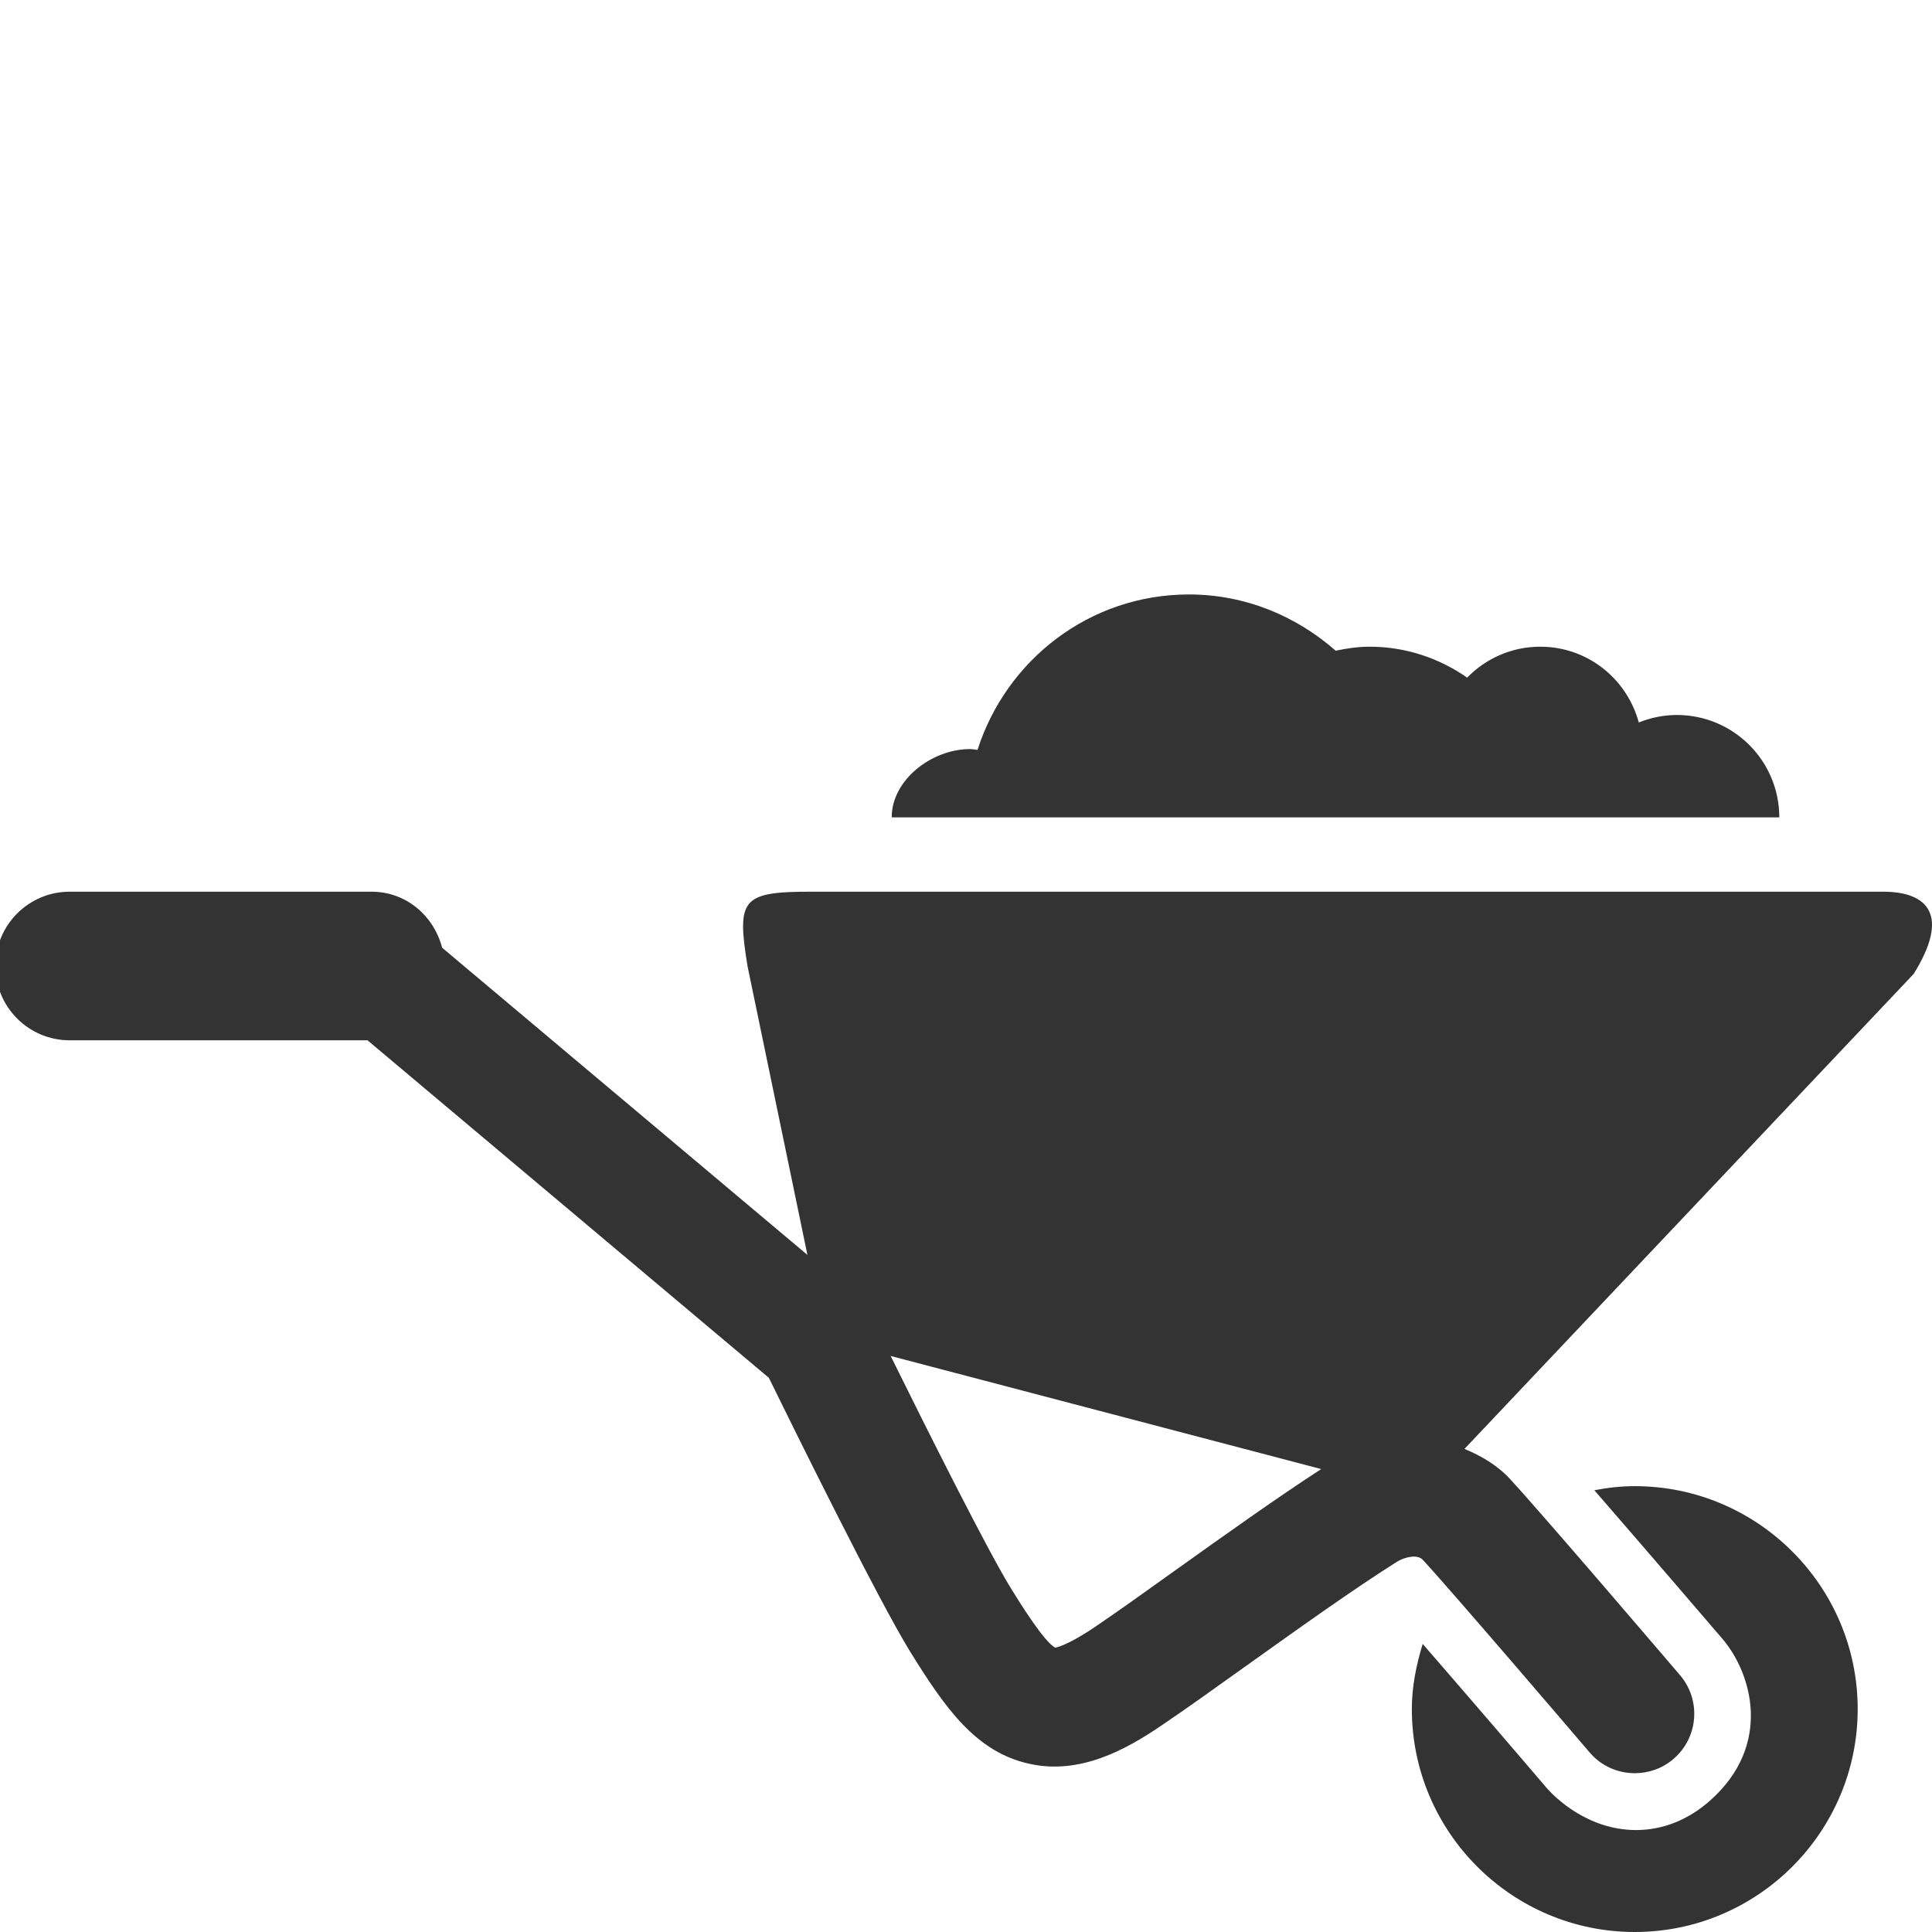
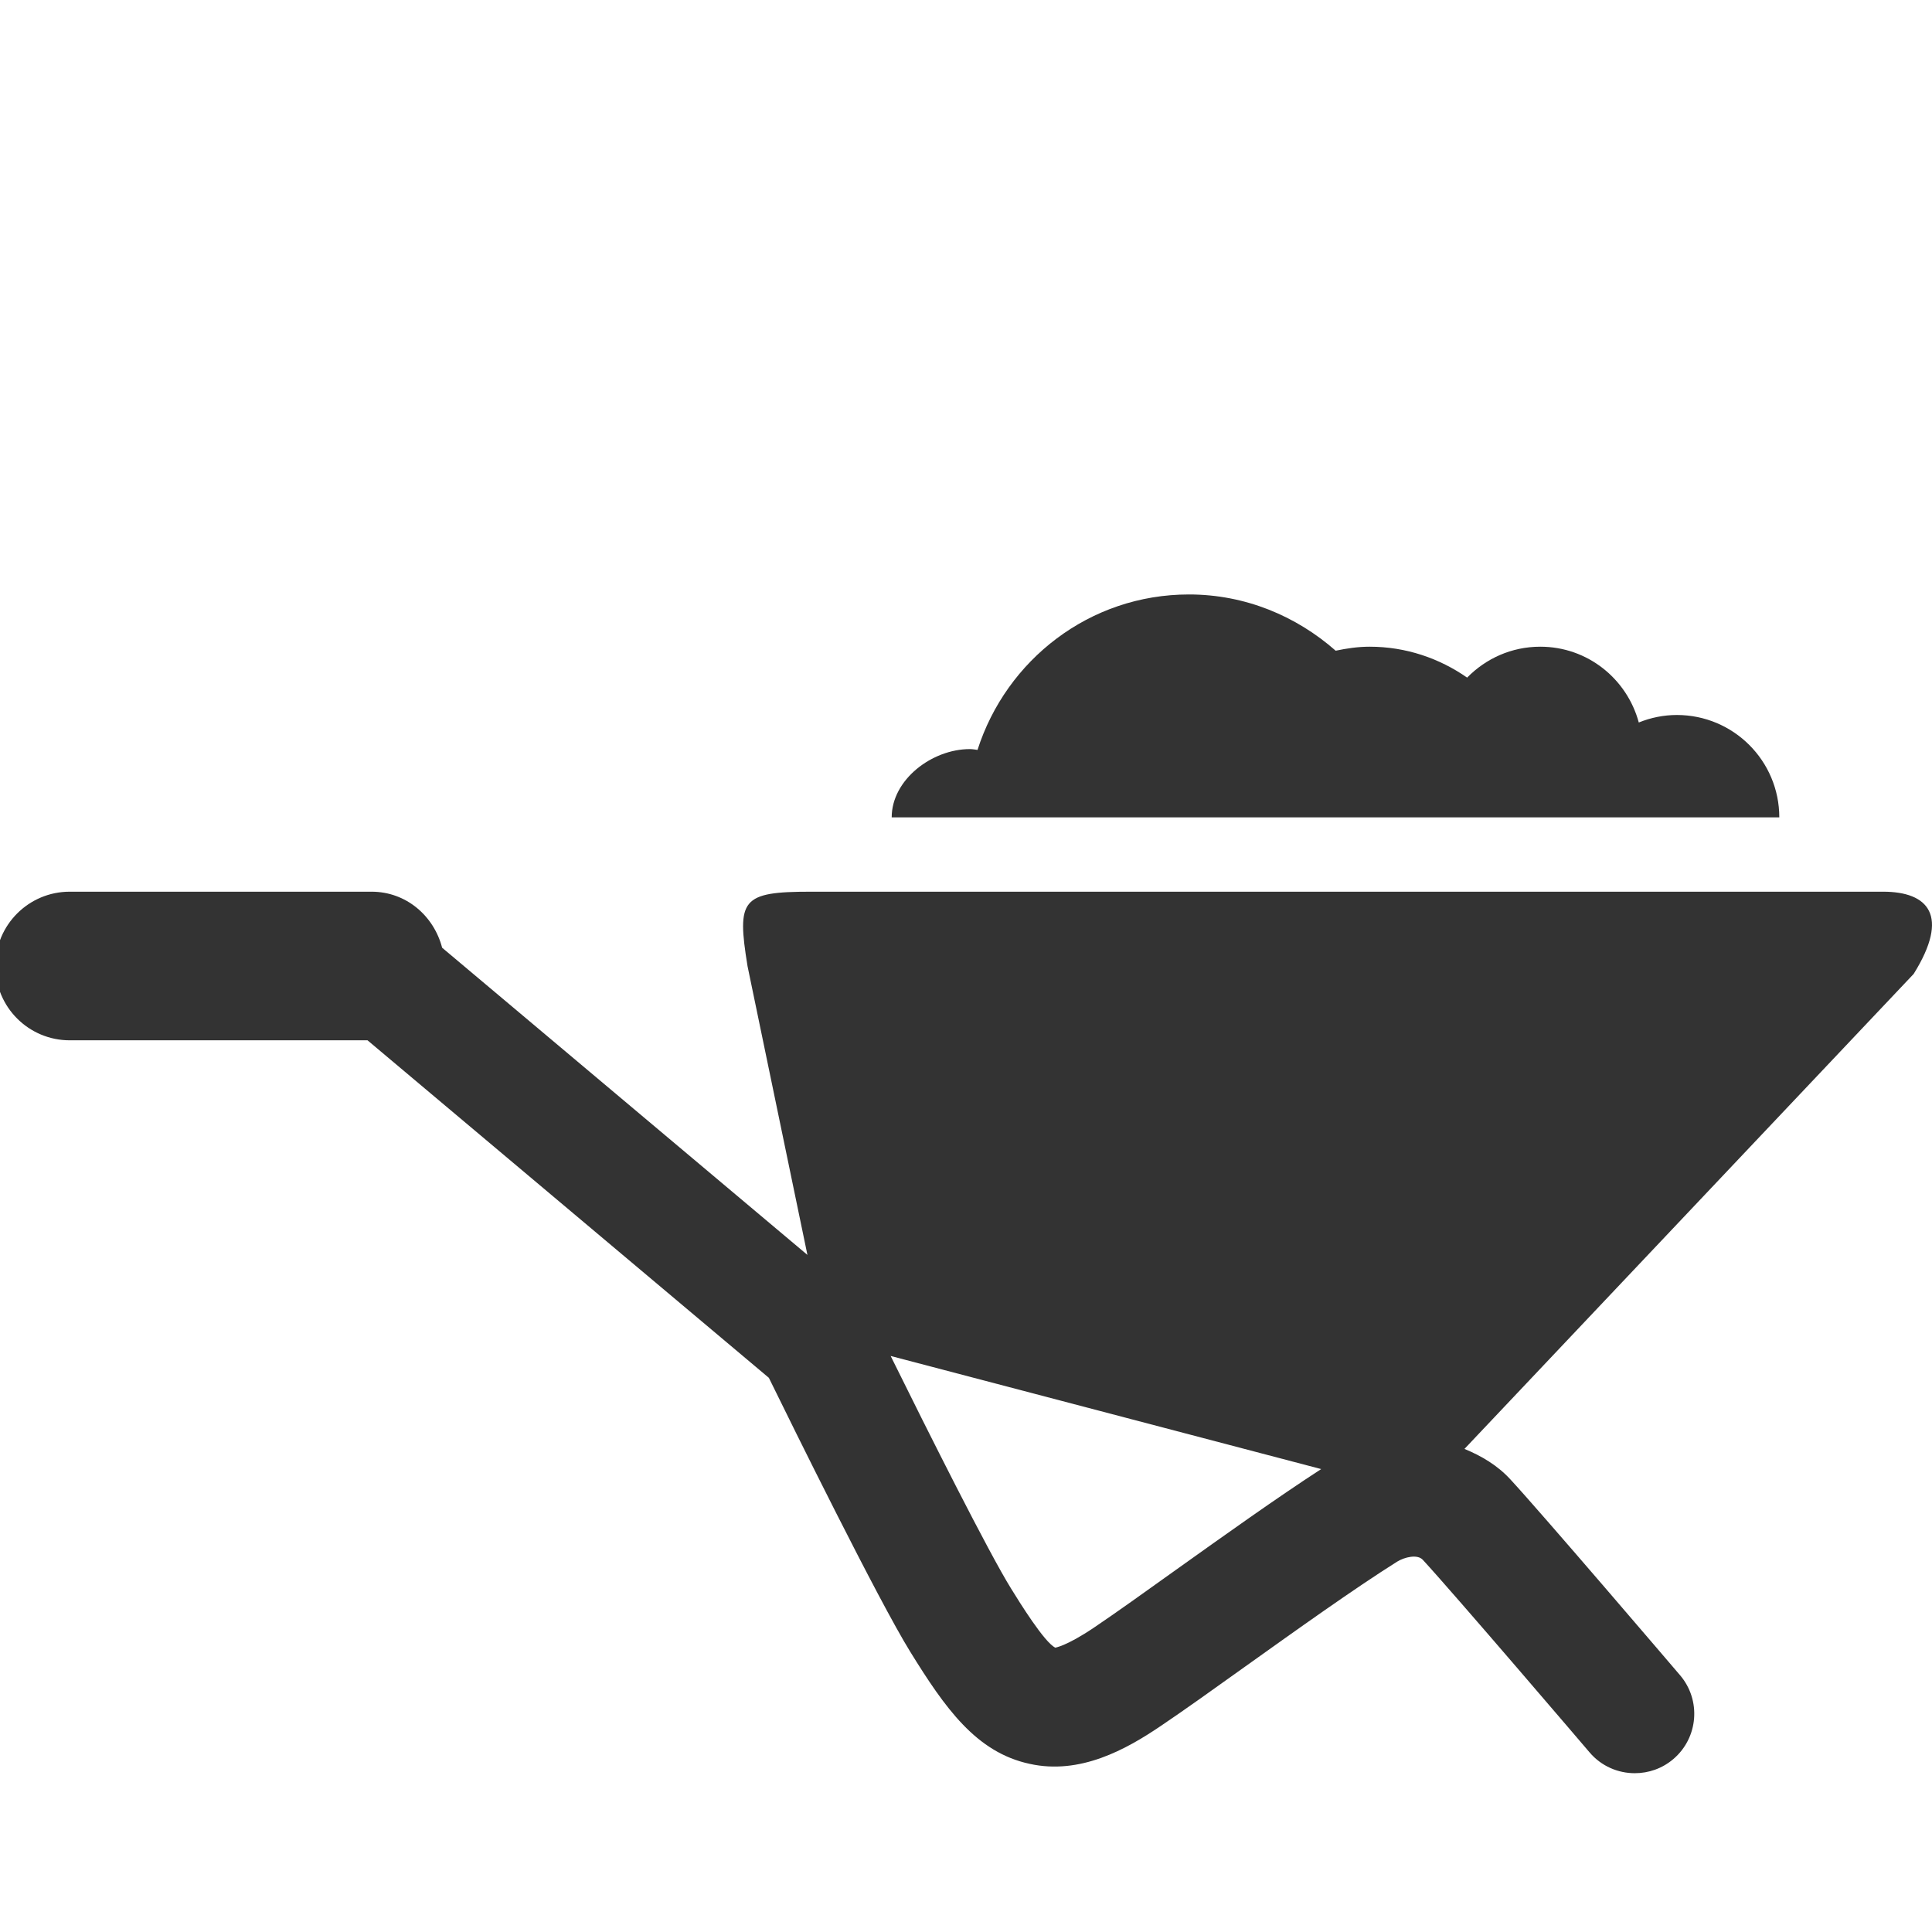
<svg xmlns="http://www.w3.org/2000/svg" version="1.1" id="Layer_1" x="0px" y="0px" width="26px" height="26px" viewBox="0 0 26 26" enable-background="new 0 0 26 26" xml:space="preserve">
  <g>
    <path fill="#333333" d="M25.342,12H10.914c-0.937,0-1,0.101-0.854,1.002l0.806,3.886L5.95,12.754C5.838,12.324,5.465,12,5,12H0.938   c-0.552,0-1,0.448-1,1c0,0.553,0.448,1,1,1h4.008l5.401,4.542c0.31,0.633,1.472,2.991,1.901,3.684   c0.471,0.762,0.889,1.356,1.608,1.511c0.68,0.151,1.299-0.194,1.764-0.509c0.302-0.203,0.704-0.49,1.141-0.803   c0.684-0.488,1.458-1.042,2.041-1.409c0.099-0.061,0.273-0.104,0.346-0.024c0.402,0.434,2.226,2.569,2.244,2.591   c0.158,0.186,0.383,0.28,0.608,0.28c0.185,0,0.369-0.062,0.52-0.191c0.336-0.287,0.376-0.792,0.089-1.128   c-0.076-0.089-1.863-2.182-2.284-2.636c-0.173-0.188-0.388-0.315-0.617-0.409l6.045-6.392C26.244,12.32,25.949,12,25.342,12z    M15.83,21.123c-0.423,0.303-0.812,0.581-1.104,0.778c-0.387,0.261-0.527,0.27-0.523,0.273c-0.146-0.068-0.483-0.612-0.594-0.792   c-0.305-0.49-1.119-2.113-1.623-3.134l5.794,1.522C17.185,20.156,16.472,20.665,15.83,21.123z" />
-     <path fill="#333333" d="M22,20c-0.188,0-0.367,0.021-0.544,0.055c0.706,0.812,1.724,2,1.724,2c0.396,0.465,0.676,1.426-0.164,2.174   c-0.293,0.262-0.639,0.399-0.998,0.399c-0.66,0-1.102-0.454-1.184-0.545c-0.007-0.007-0.014-0.015-0.02-0.022   c-0.065-0.078-1.012-1.183-1.668-1.938C19.061,22.402,19,22.693,19,23c0,1.654,1.346,3,3,3s3-1.346,3-3S23.654,20,22,20z" />
    <path fill="#333333" d="M22.566,9.622c-0.18,0-0.354,0.037-0.512,0.101c-0.158-0.586-0.688-1.02-1.326-1.02   c-0.387,0-0.733,0.16-0.984,0.416c-0.373-0.26-0.824-0.416-1.312-0.416c-0.158,0-0.31,0.023-0.457,0.054   C17.445,8.291,16.759,8,16,8c-1.338,0-2.458,0.882-2.845,2.092c-0.034-0.005-0.069-0.011-0.104-0.011   C12.543,10.081,12,10.492,12,11h11.945C23.945,10.239,23.328,9.622,22.566,9.622z" />
  </g>
</svg>